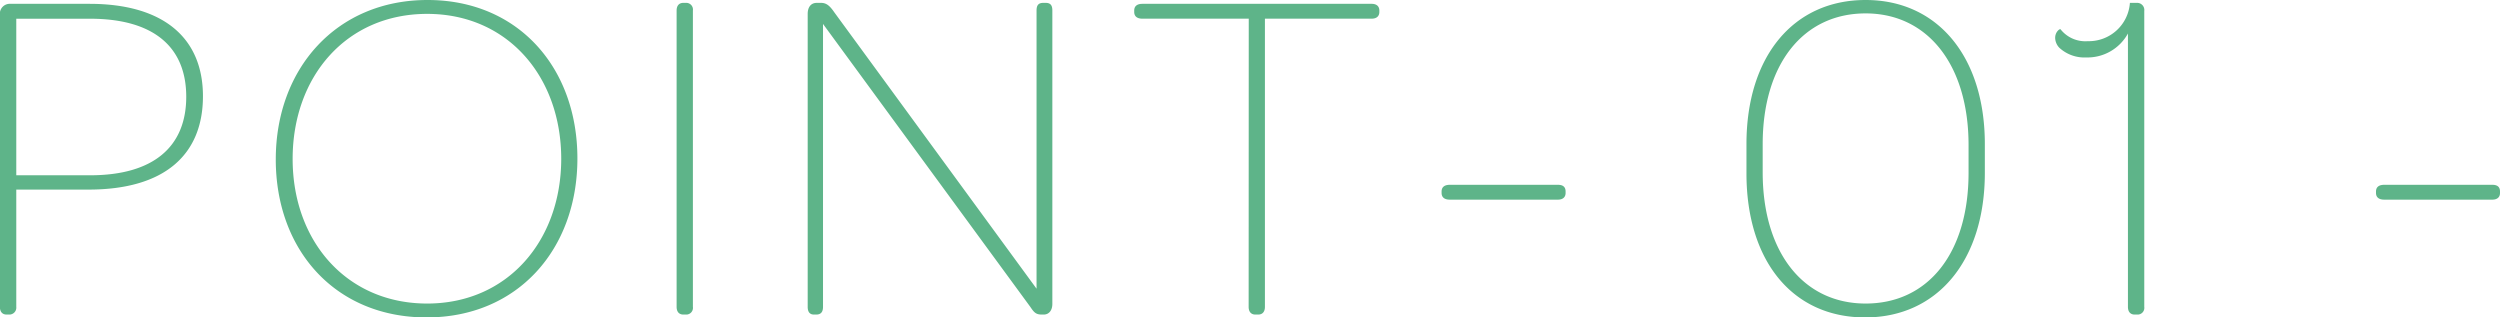
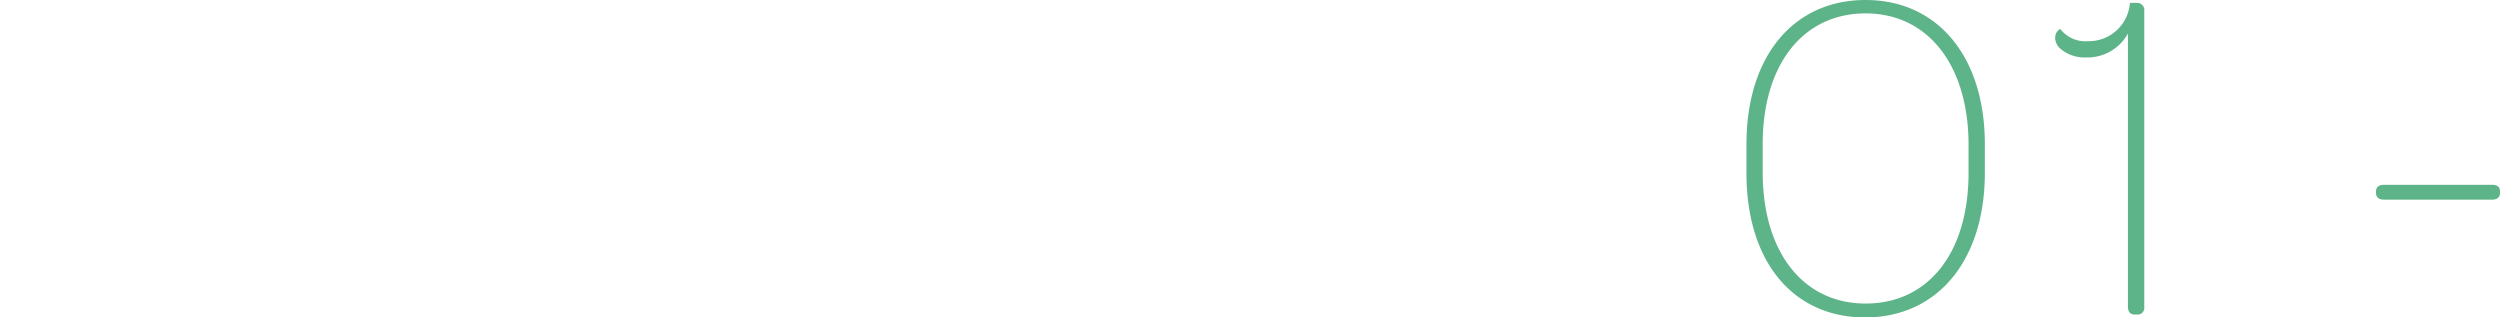
<svg xmlns="http://www.w3.org/2000/svg" width="93.99" height="11.934" viewBox="0 0 93.99 11.934">
  <g id="point-01" transform="translate(-827.44 -2391.21)">
-     <path id="パス_201" data-name="パス 201" d="M1.782.036a.26.26,0,0,0,.27-.288v-4.41H4.77c2.844,0,4.3-1.3,4.3-3.51,0-2.2-1.494-3.474-4.266-3.474H1.836a.374.374,0,0,0-.4.414V-.252c0,.18.09.288.252.288ZM2.052-5.2v-5.886H4.824c2.394,0,3.618,1.062,3.618,2.934S7.218-5.2,4.824-5.2ZM17.478.144c3.42,0,5.67-2.556,5.67-5.976s-2.232-5.958-5.634-5.958c-3.42,0-5.706,2.574-5.706,5.994S14.058.144,17.478.144ZM17.5-.378c-3.024,0-5.058-2.34-5.058-5.436s2.016-5.454,5.058-5.454c3.024,0,5.04,2.358,5.04,5.454C22.536-2.736,20.52-.378,17.5-.378Zm9.378.126c0,.18.09.288.252.288h.09a.252.252,0,0,0,.27-.288V-11.394a.252.252,0,0,0-.27-.288h-.09c-.162,0-.252.108-.252.288ZM32.13.036c.18,0,.252-.108.252-.288V-10.89L40.176-.252c.144.216.216.288.432.288h.072c.2,0,.324-.162.324-.4V-11.394c0-.2-.072-.288-.252-.288h-.09c-.18,0-.252.09-.252.288V-.936l-7.6-10.386c-.162-.234-.288-.36-.5-.36h-.162c-.234,0-.342.18-.342.414V-.252c0,.18.072.288.234.288ZM48.384-.252c0,.18.09.288.252.288h.108c.162,0,.252-.108.252-.288V-11.088H53.01c.18,0,.288-.09.288-.252v-.054c0-.162-.108-.252-.288-.252H44.388c-.2,0-.306.09-.306.252v.054c0,.162.108.252.306.252h4Zm7.254-4.284c0,.162.108.252.306.252h4.068c.18,0,.288-.09.288-.252V-4.59c0-.18-.108-.252-.288-.252H55.944c-.2,0-.306.09-.306.252Z" transform="translate(826 2403)" fill="#5eb489" />
    <path id="パス_202" data-name="パス 202" d="M5.562.144c2.718,0,4.5-2.142,4.5-5.436v-1.08c0-3.294-1.782-5.418-4.482-5.418C2.862-11.79,1.1-9.666,1.1-6.372v1.1C1.1-1.962,2.844.144,5.562.144ZM5.58-.378C3.24-.378,1.71-2.3,1.71-5.31V-6.372c0-2.988,1.512-4.914,3.87-4.914,2.34,0,3.87,1.944,3.87,4.95v1.044C9.45-2.286,7.938-.378,5.58-.378ZM15.786.036a.252.252,0,0,0,.27-.288V-11.376a.27.27,0,0,0-.288-.306h-.252a1.549,1.549,0,0,1-1.584,1.44,1.186,1.186,0,0,1-1.026-.45c-.036-.018-.2.108-.2.324a.549.549,0,0,0,.162.378,1.393,1.393,0,0,0,1.008.36,1.737,1.737,0,0,0,1.566-.9V-.252c0,.18.09.288.252.288Zm8.982-4.572c0,.162.108.252.306.252h4.068c.18,0,.288-.09.288-.252V-4.59c0-.18-.108-.252-.288-.252H25.074c-.2,0-.306.09-.306.252Z" transform="translate(892 2403)" fill="#5eb489" />
  </g>
</svg>